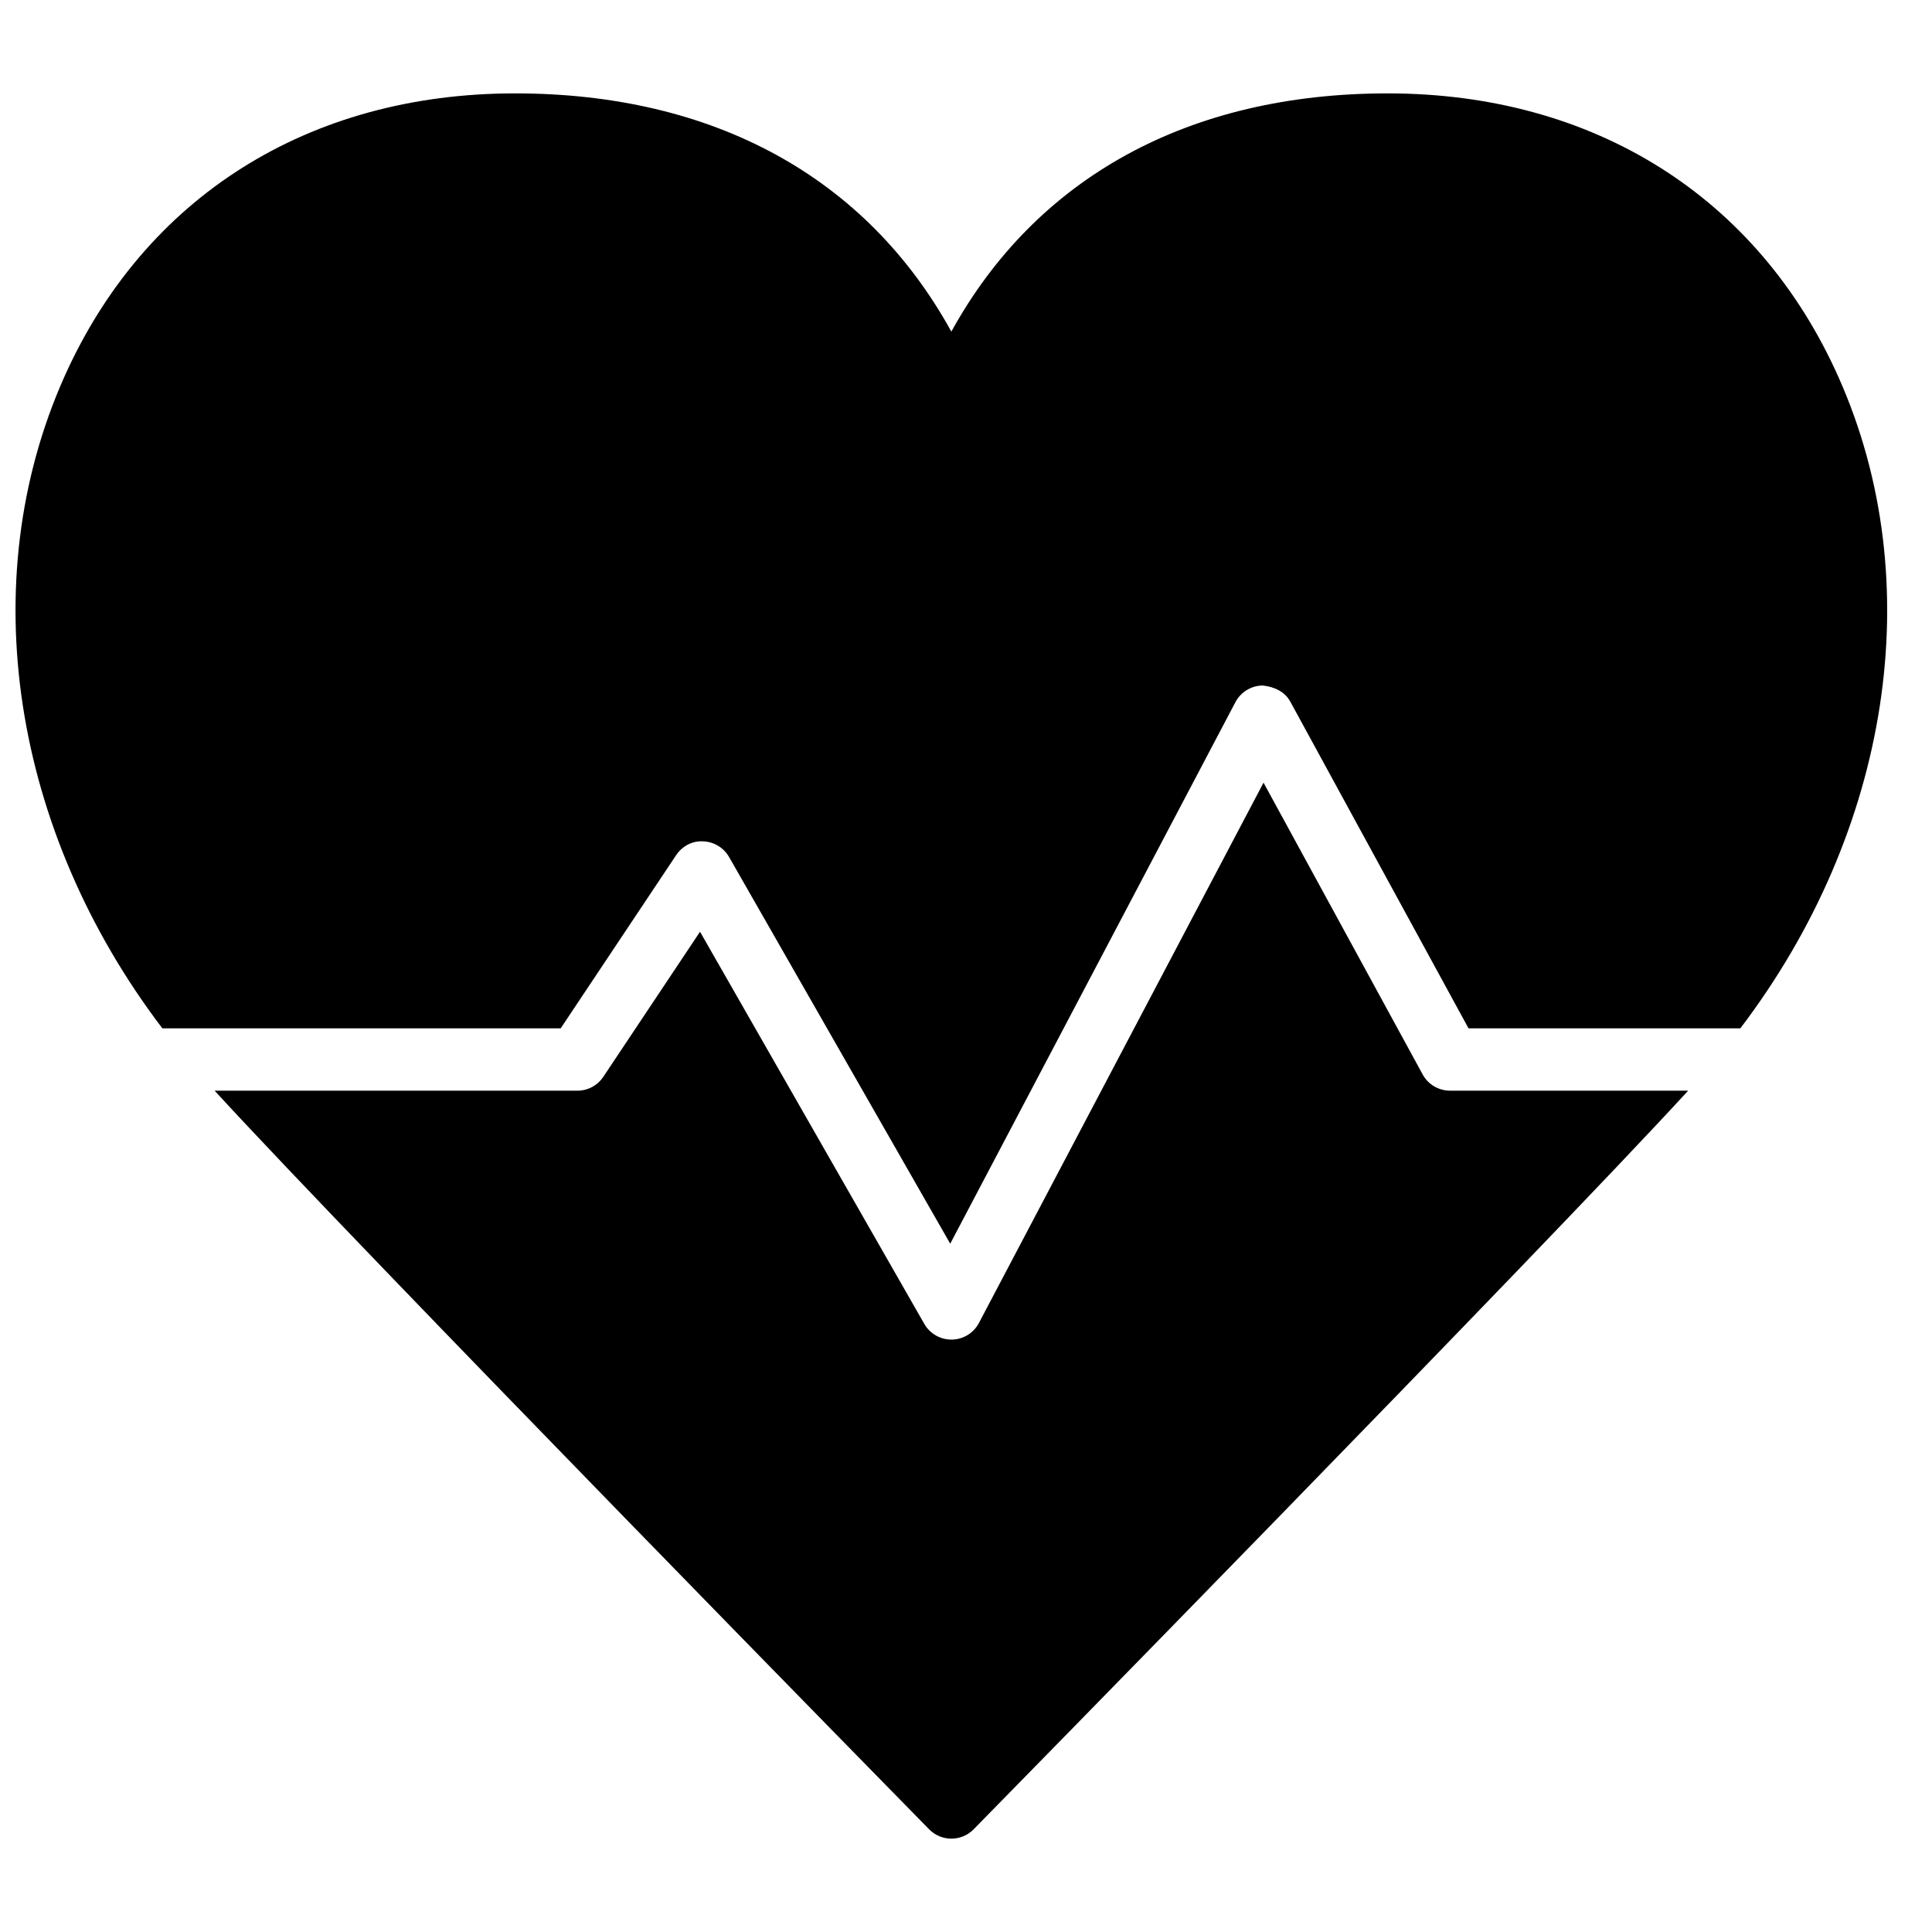
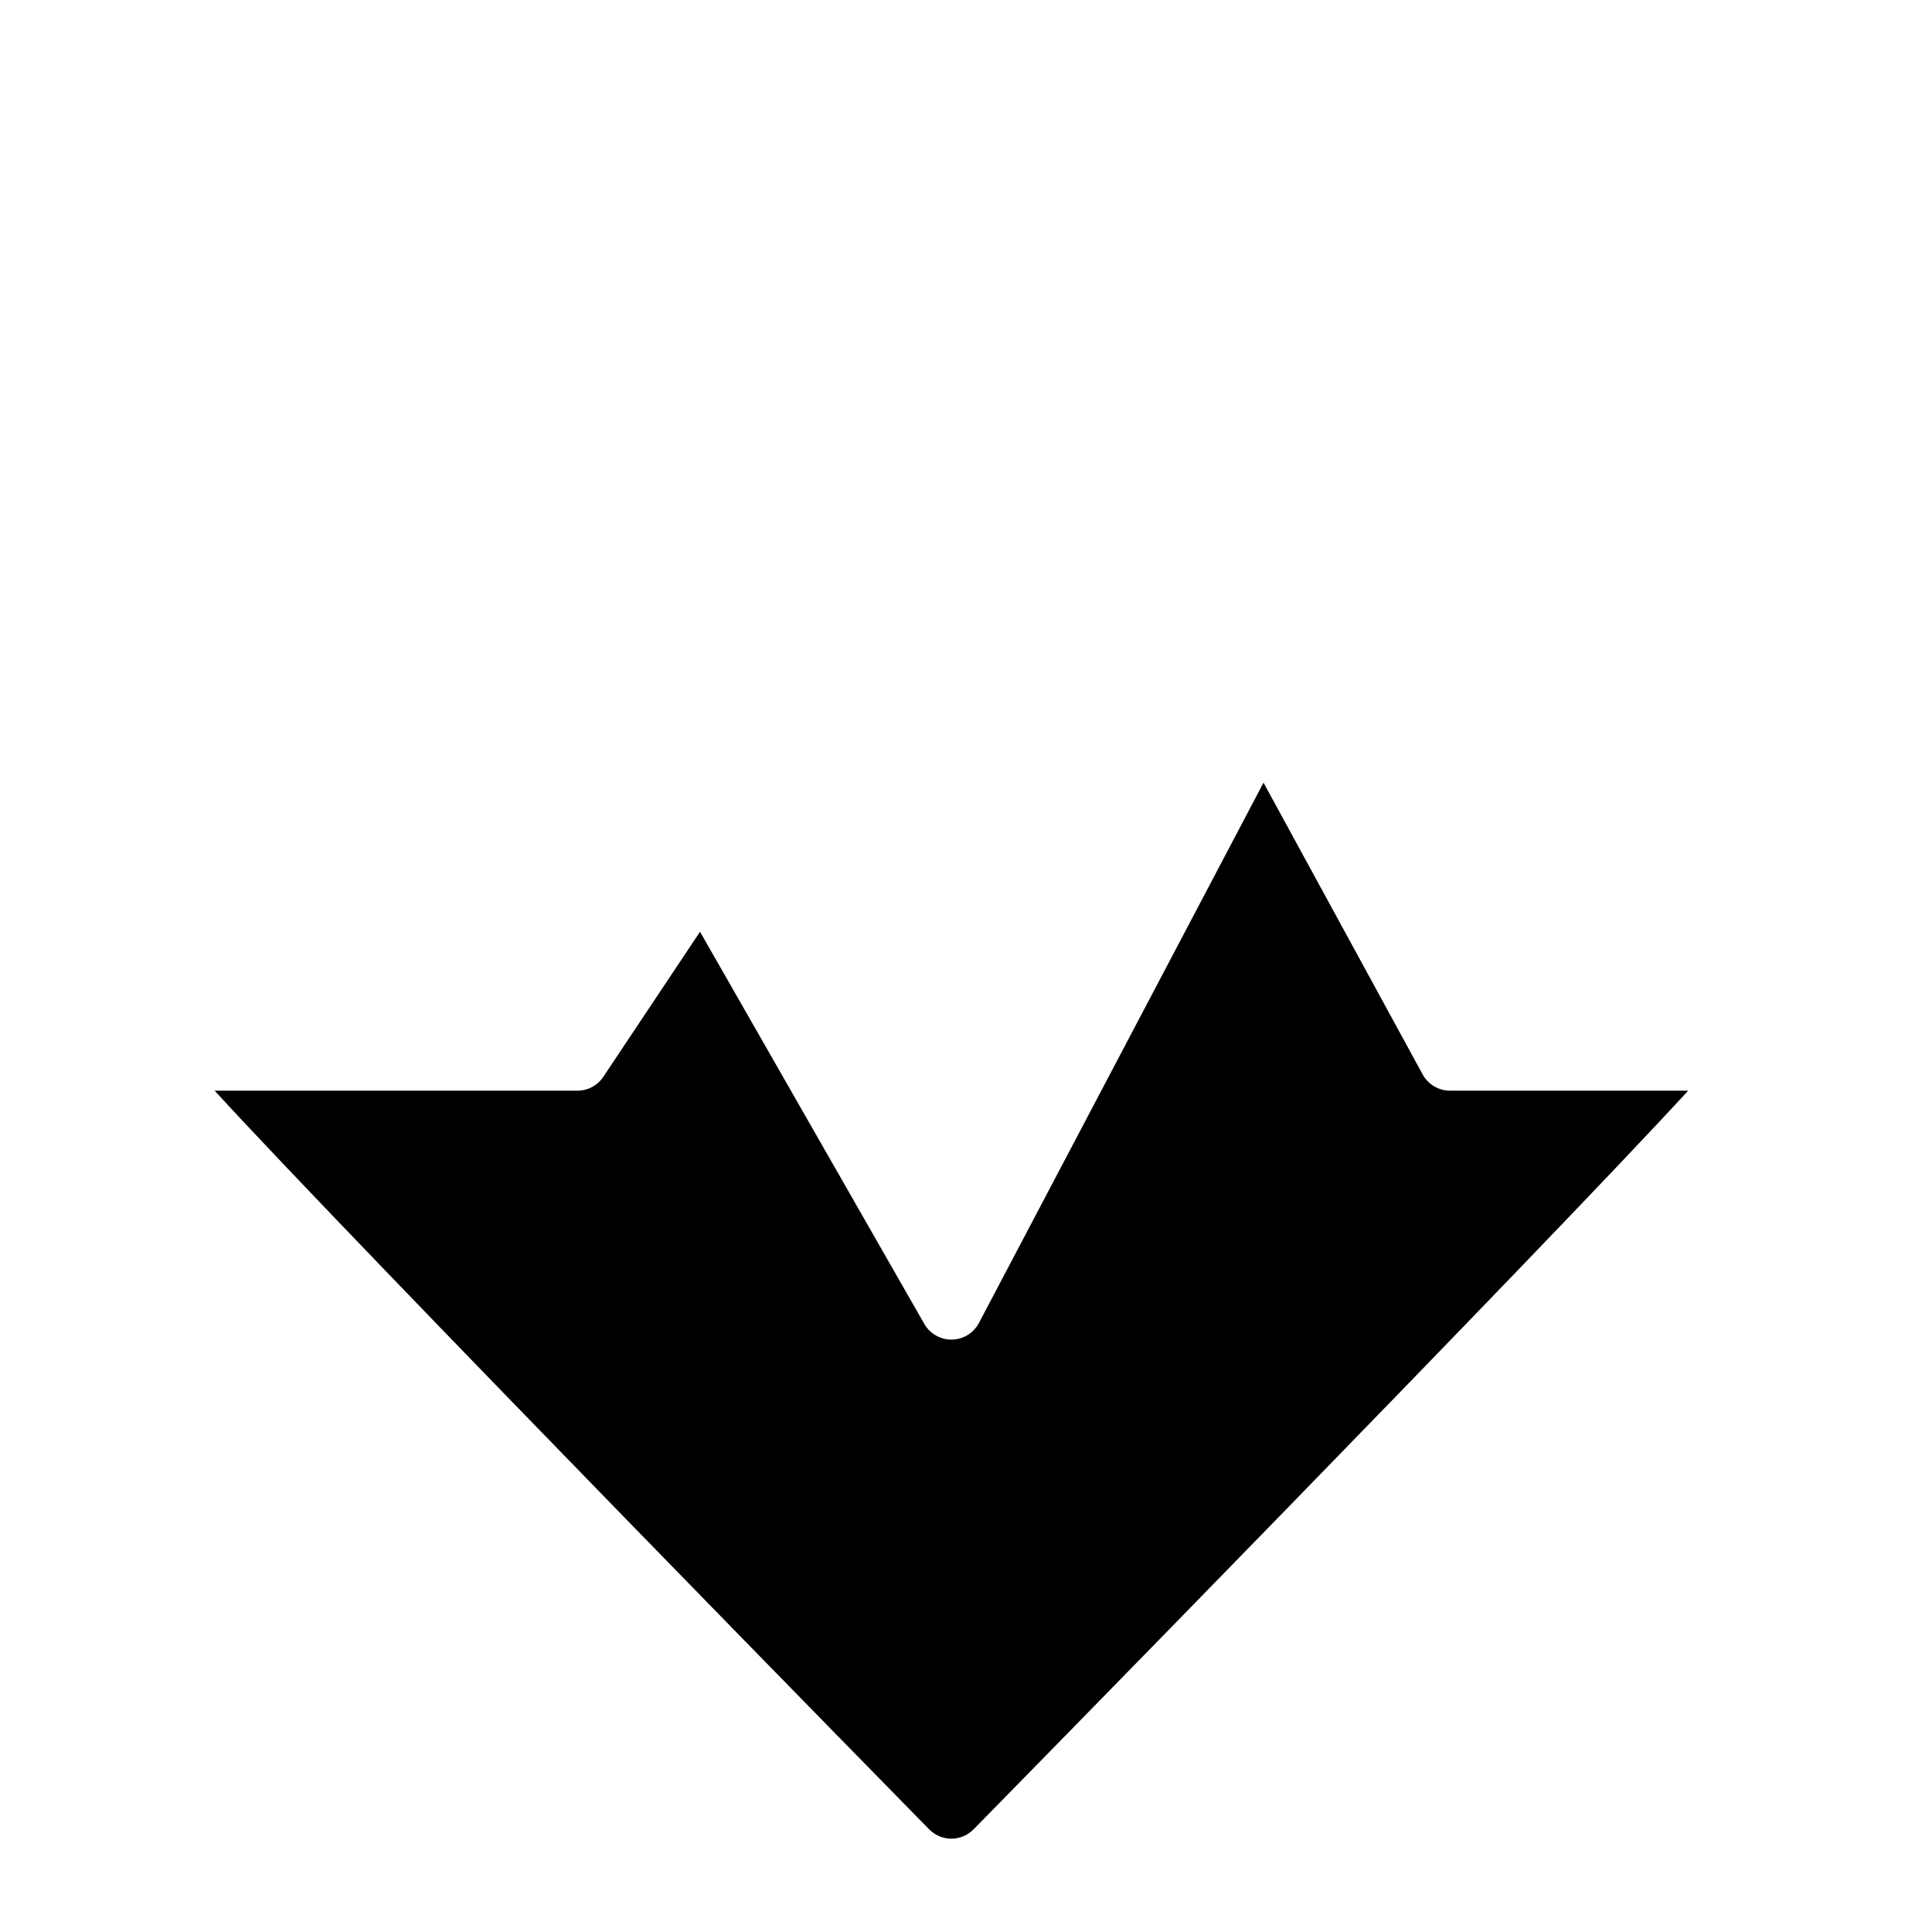
<svg xmlns="http://www.w3.org/2000/svg" width="800px" height="800px" version="1.1" viewBox="144 144 512 512">
  <defs>
    <clipPath id="a">
-       <path d="m148.09 168h496.91v306h-496.91z" />
-     </clipPath>
+       </clipPath>
  </defs>
  <g clip-path="url(#a)">
-     <path d="m292.59 416.52 30.582-45.879c1.586-2.379 4.254-3.856 7.152-3.676 2.867 0.102 5.469 1.676 6.891 4.156l58.605 102.47 75.578-143.51c1.422-2.695 4.207-4.387 7.254-4.414 3.113 0.355 5.856 1.637 7.309 4.305l47.211 86.547h72.035c39.734-52.262 50.176-118.32 26.051-172.49-21.301-47.844-64.871-75.281-119.51-75.281-52.695 0-93.113 22.258-115.63 63.133-22.508-40.875-62.934-63.133-115.63-63.133-54.641 0-98.199 27.438-119.51 75.281-24.125 54.172-13.688 120.23 26.047 172.49z" fill-rule="evenodd" />
-   </g>
+     </g>
  <path d="m528.27 433.04c-3.023 0-5.809-1.652-7.254-4.305l-42.168-77.32-75.418 143.18c-1.402 2.668-4.152 4.363-7.16 4.41h-0.148c-2.957 0-5.699-1.586-7.168-4.152l-59.441-103.93-25.629 38.445c-1.535 2.297-4.113 3.676-6.871 3.676h-96.137c38.199 41.676 187.85 194.21 189.36 195.75 1.551 1.578 3.676 2.469 5.887 2.469 2.215 0 4.336-0.891 5.891-2.469 1.512-1.543 151.16-154.07 189.36-195.75z" fill-rule="evenodd" />
</svg>